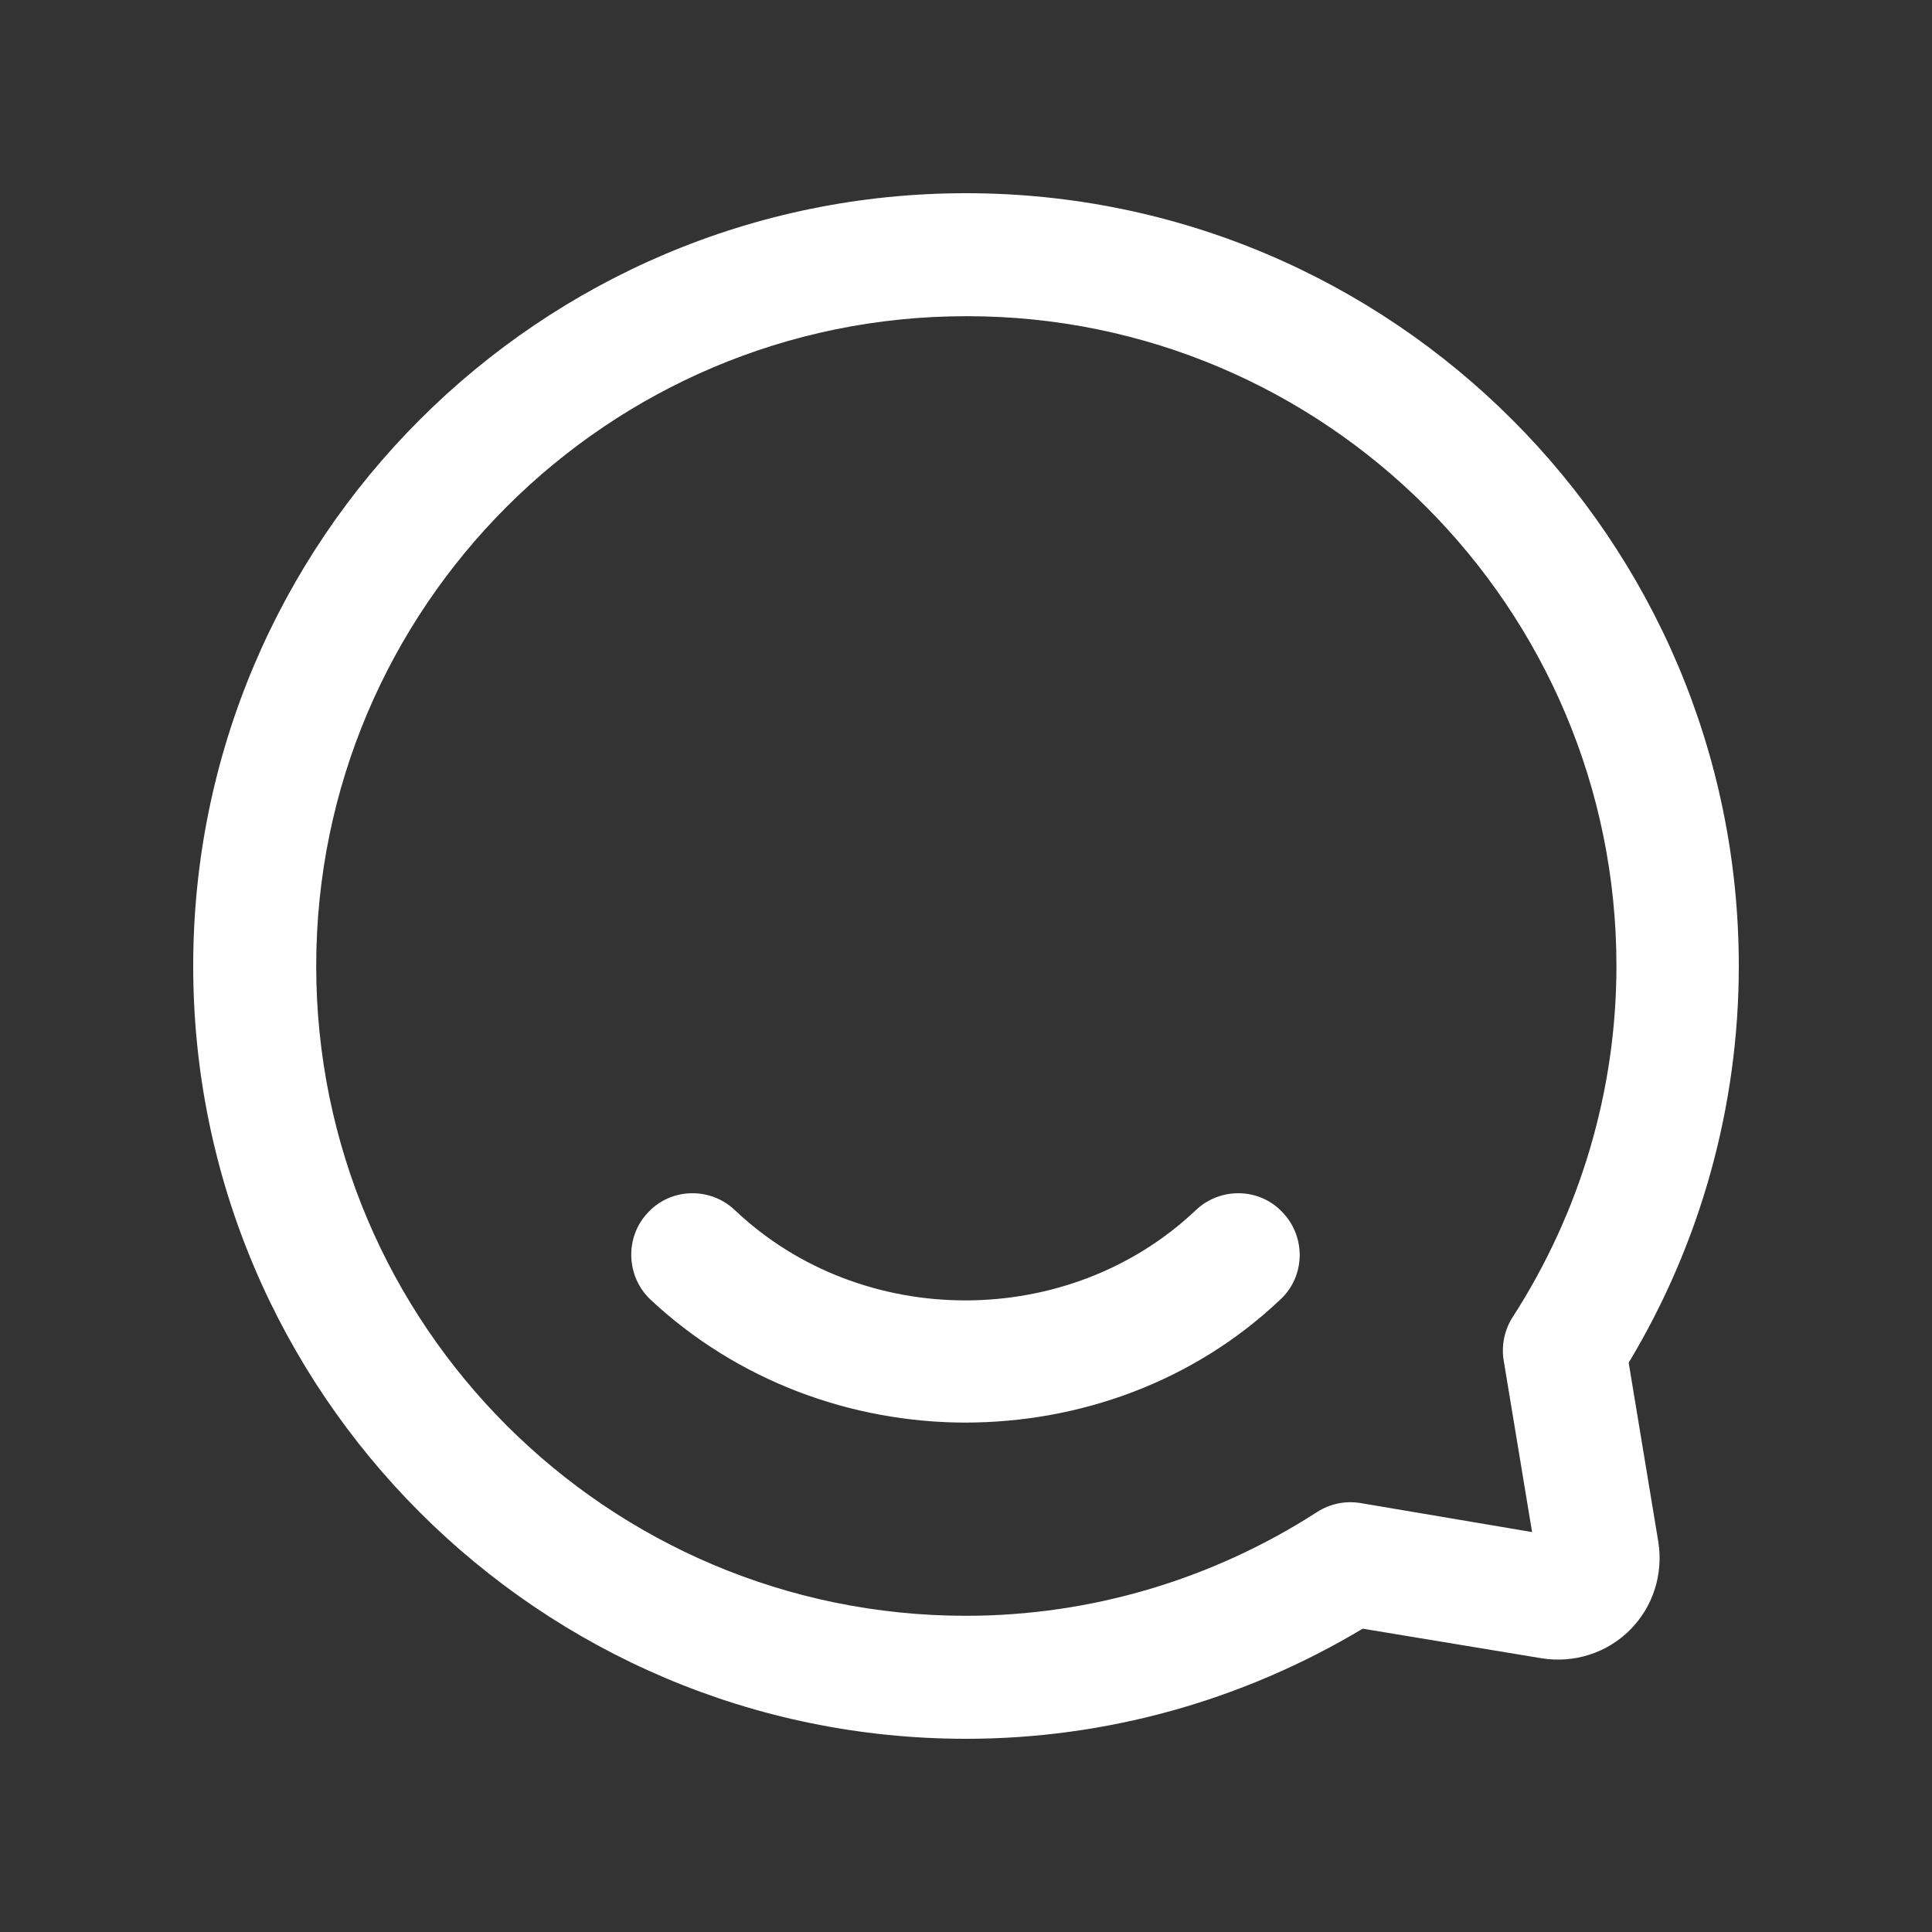
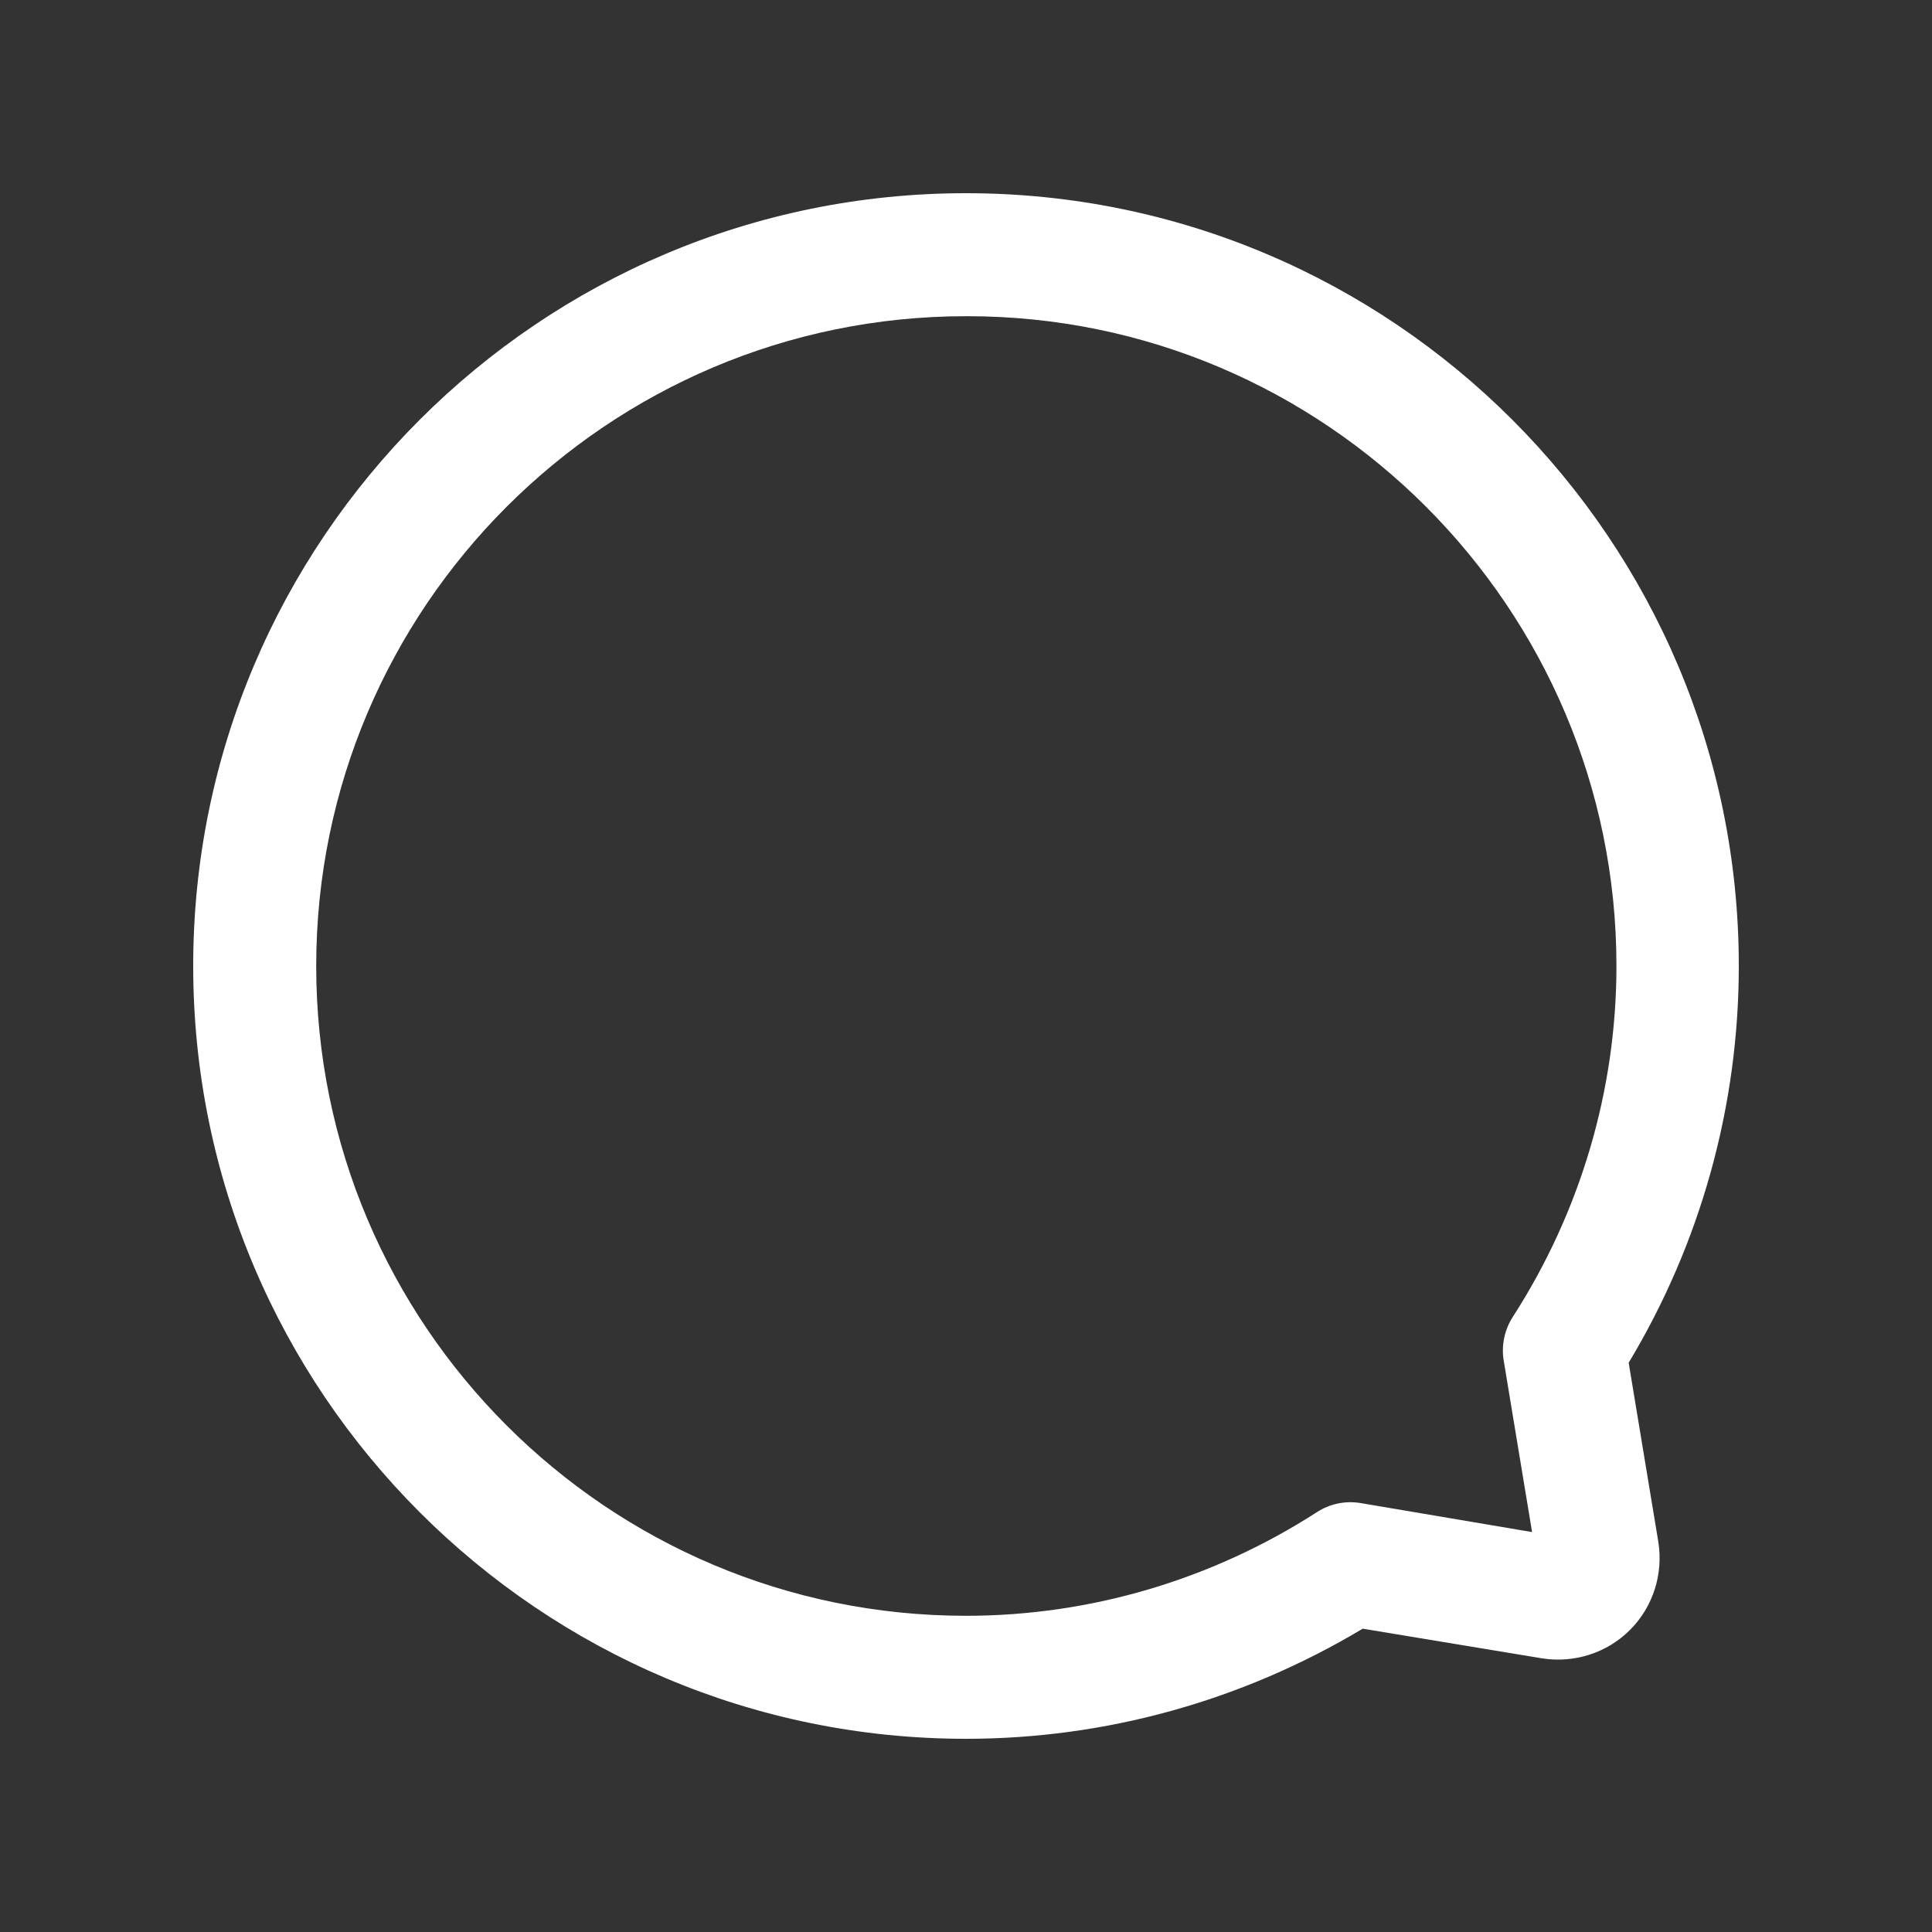
<svg xmlns="http://www.w3.org/2000/svg" id="a" width="30" height="30" viewBox="0 0 30 30">
  <rect x="0" y="0" width="30" height="30" fill="#333333" stroke="none" />
-   <path d="M15,22.09c-1.77,0-3.54-.64-4.9-1.91-.38-.36-.4-.97-.04-1.35.36-.39.97-.4,1.35-.04,1.97,1.87,5.19,1.87,7.16,0,.38-.36.99-.35,1.35.04.36.38.35.99-.04,1.35-1.35,1.28-3.12,1.91-4.9,1.91h.02Z" style="fill:#fff;" />
  <path d="M15,27c-6.62,0-12-5.38-12-12S8.38,3,15,3s12,5.38,12,12c0,2.17-.59,4.3-1.71,6.16l.46,2.78c.08.5-.08,1.01-.44,1.37s-.87.52-1.37.44l-2.78-.46c-1.87,1.12-3.99,1.71-6.16,1.71ZM15,4.91c-5.56,0-10.09,4.52-10.09,10.09s4.52,10.09,10.09,10.09c1.93,0,3.82-.56,5.45-1.61.2-.13.44-.18.68-.14l2.66.45-.44-2.66c-.04-.23.01-.48.14-.68,1.05-1.63,1.61-3.52,1.61-5.45,0-5.56-4.52-10.09-10.08-10.09h-.02Z" style="fill:#fff;" />
</svg>